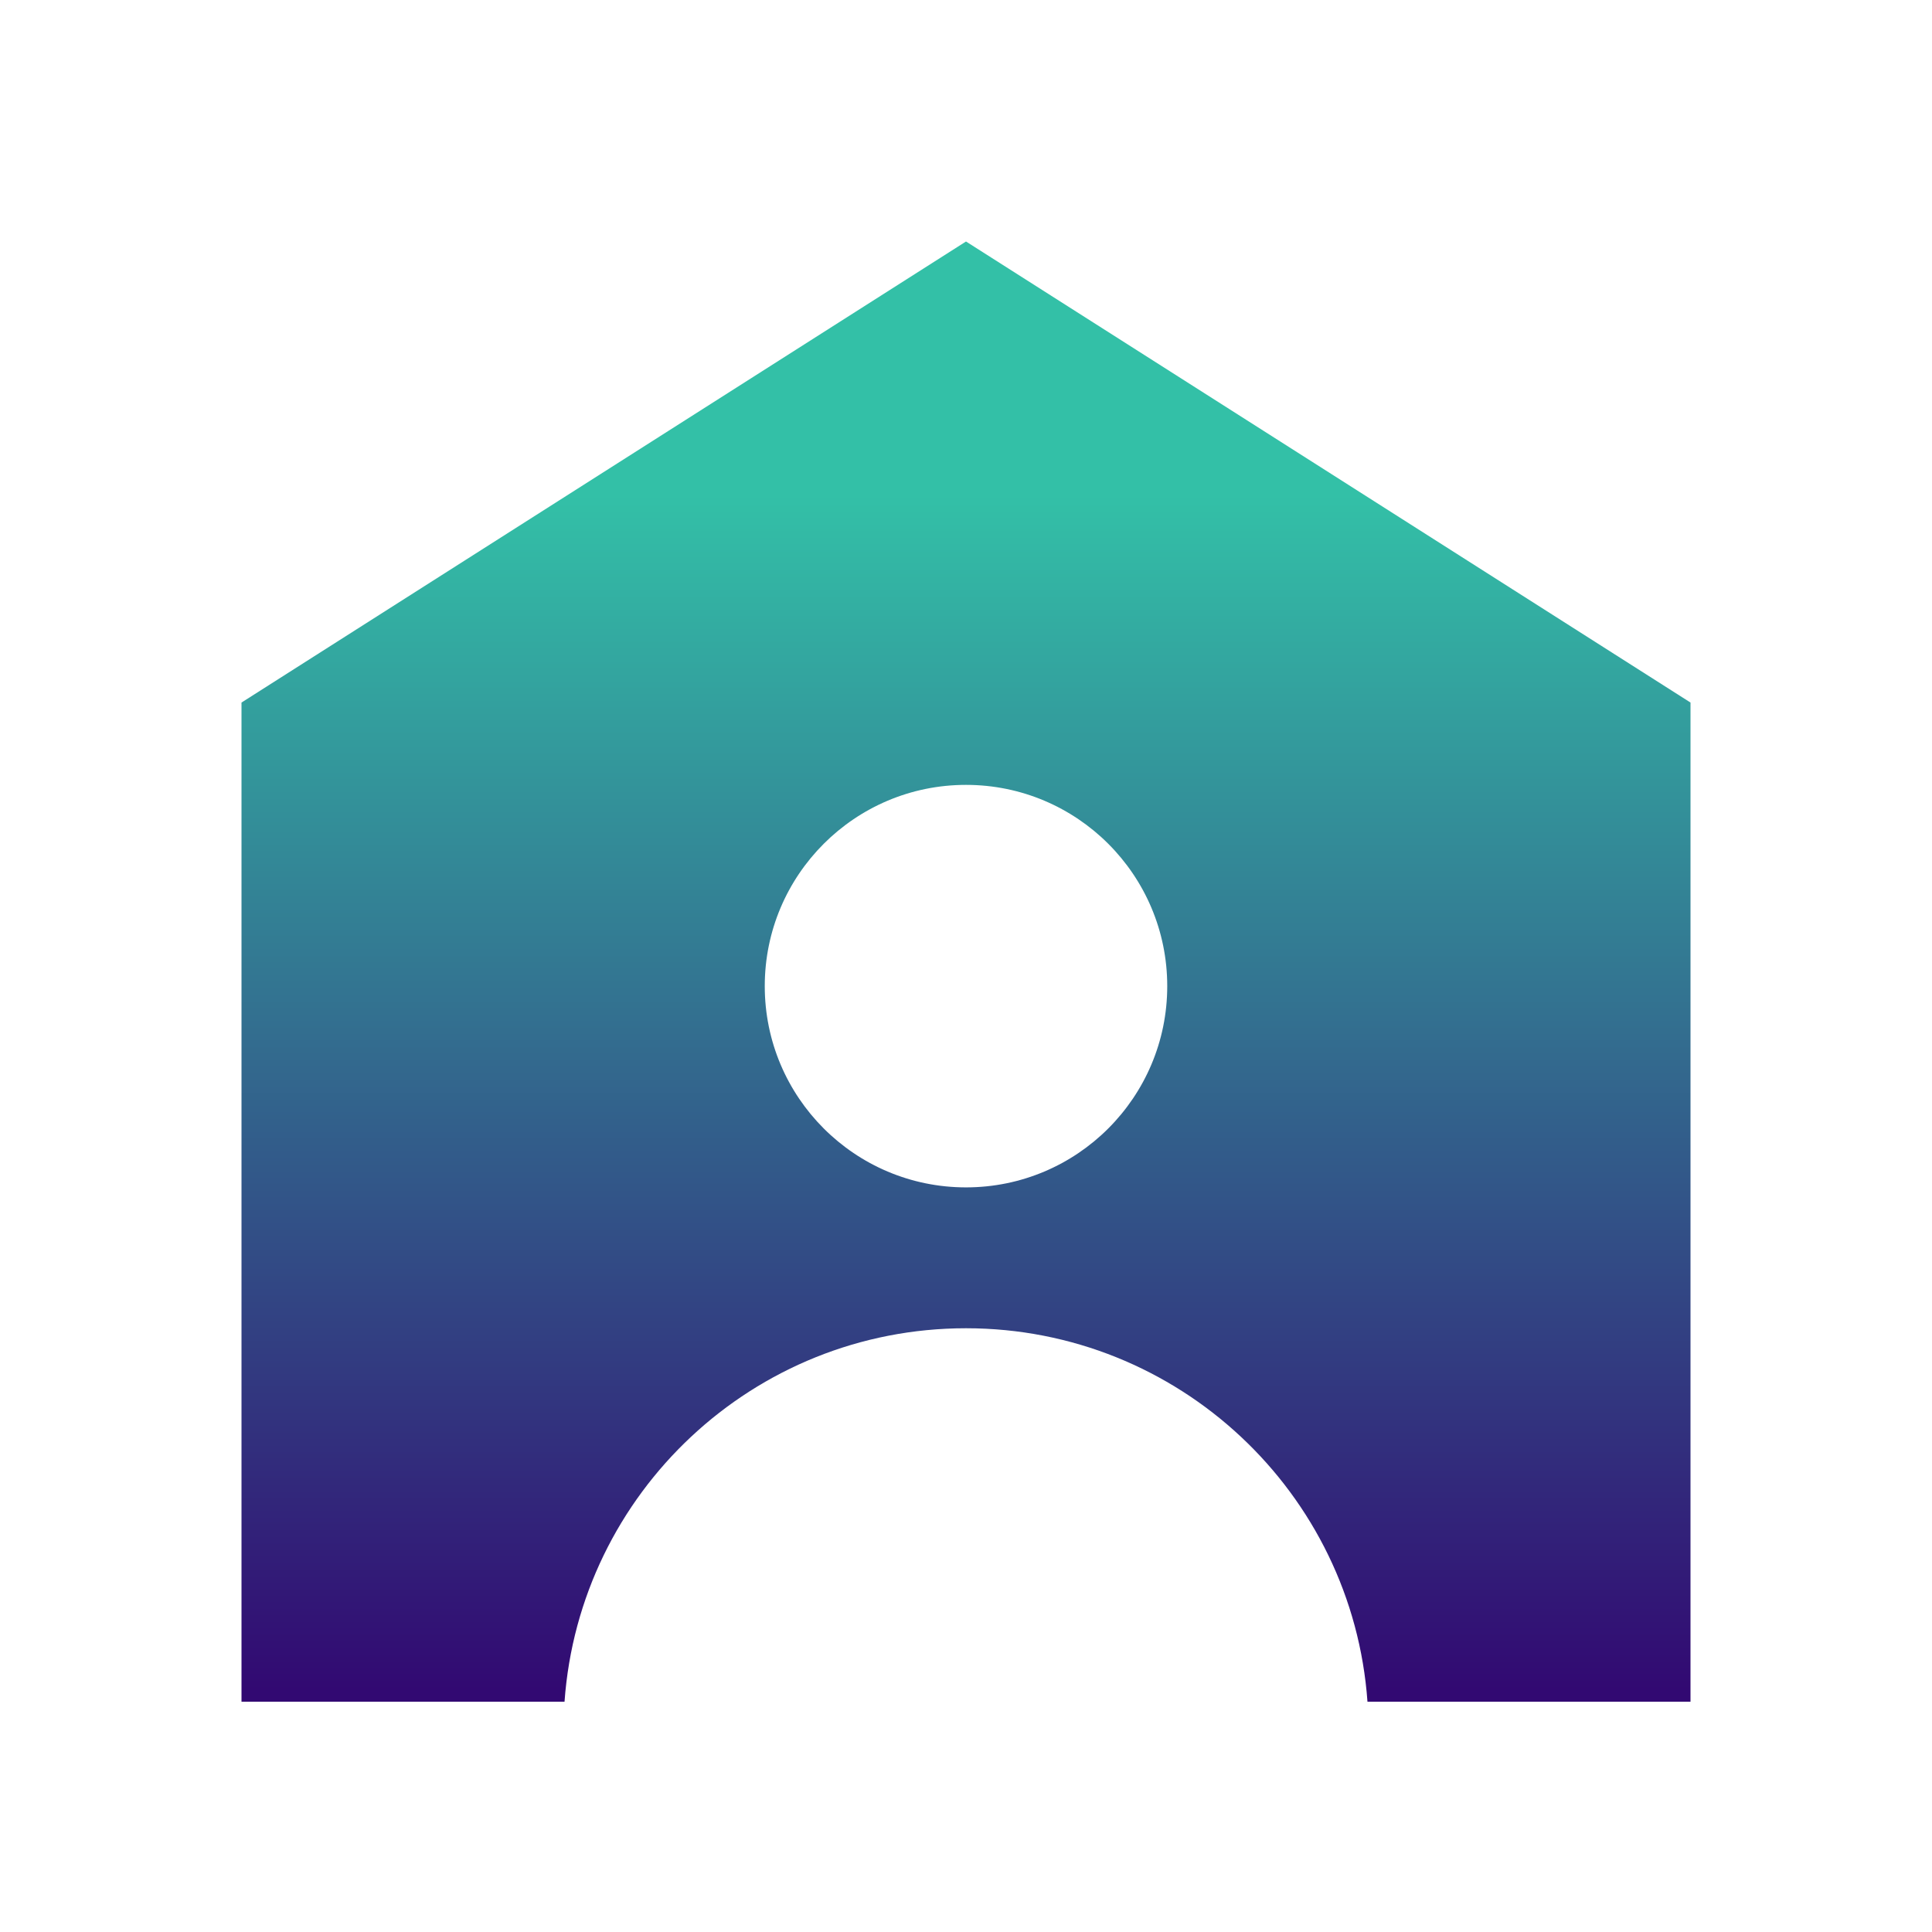
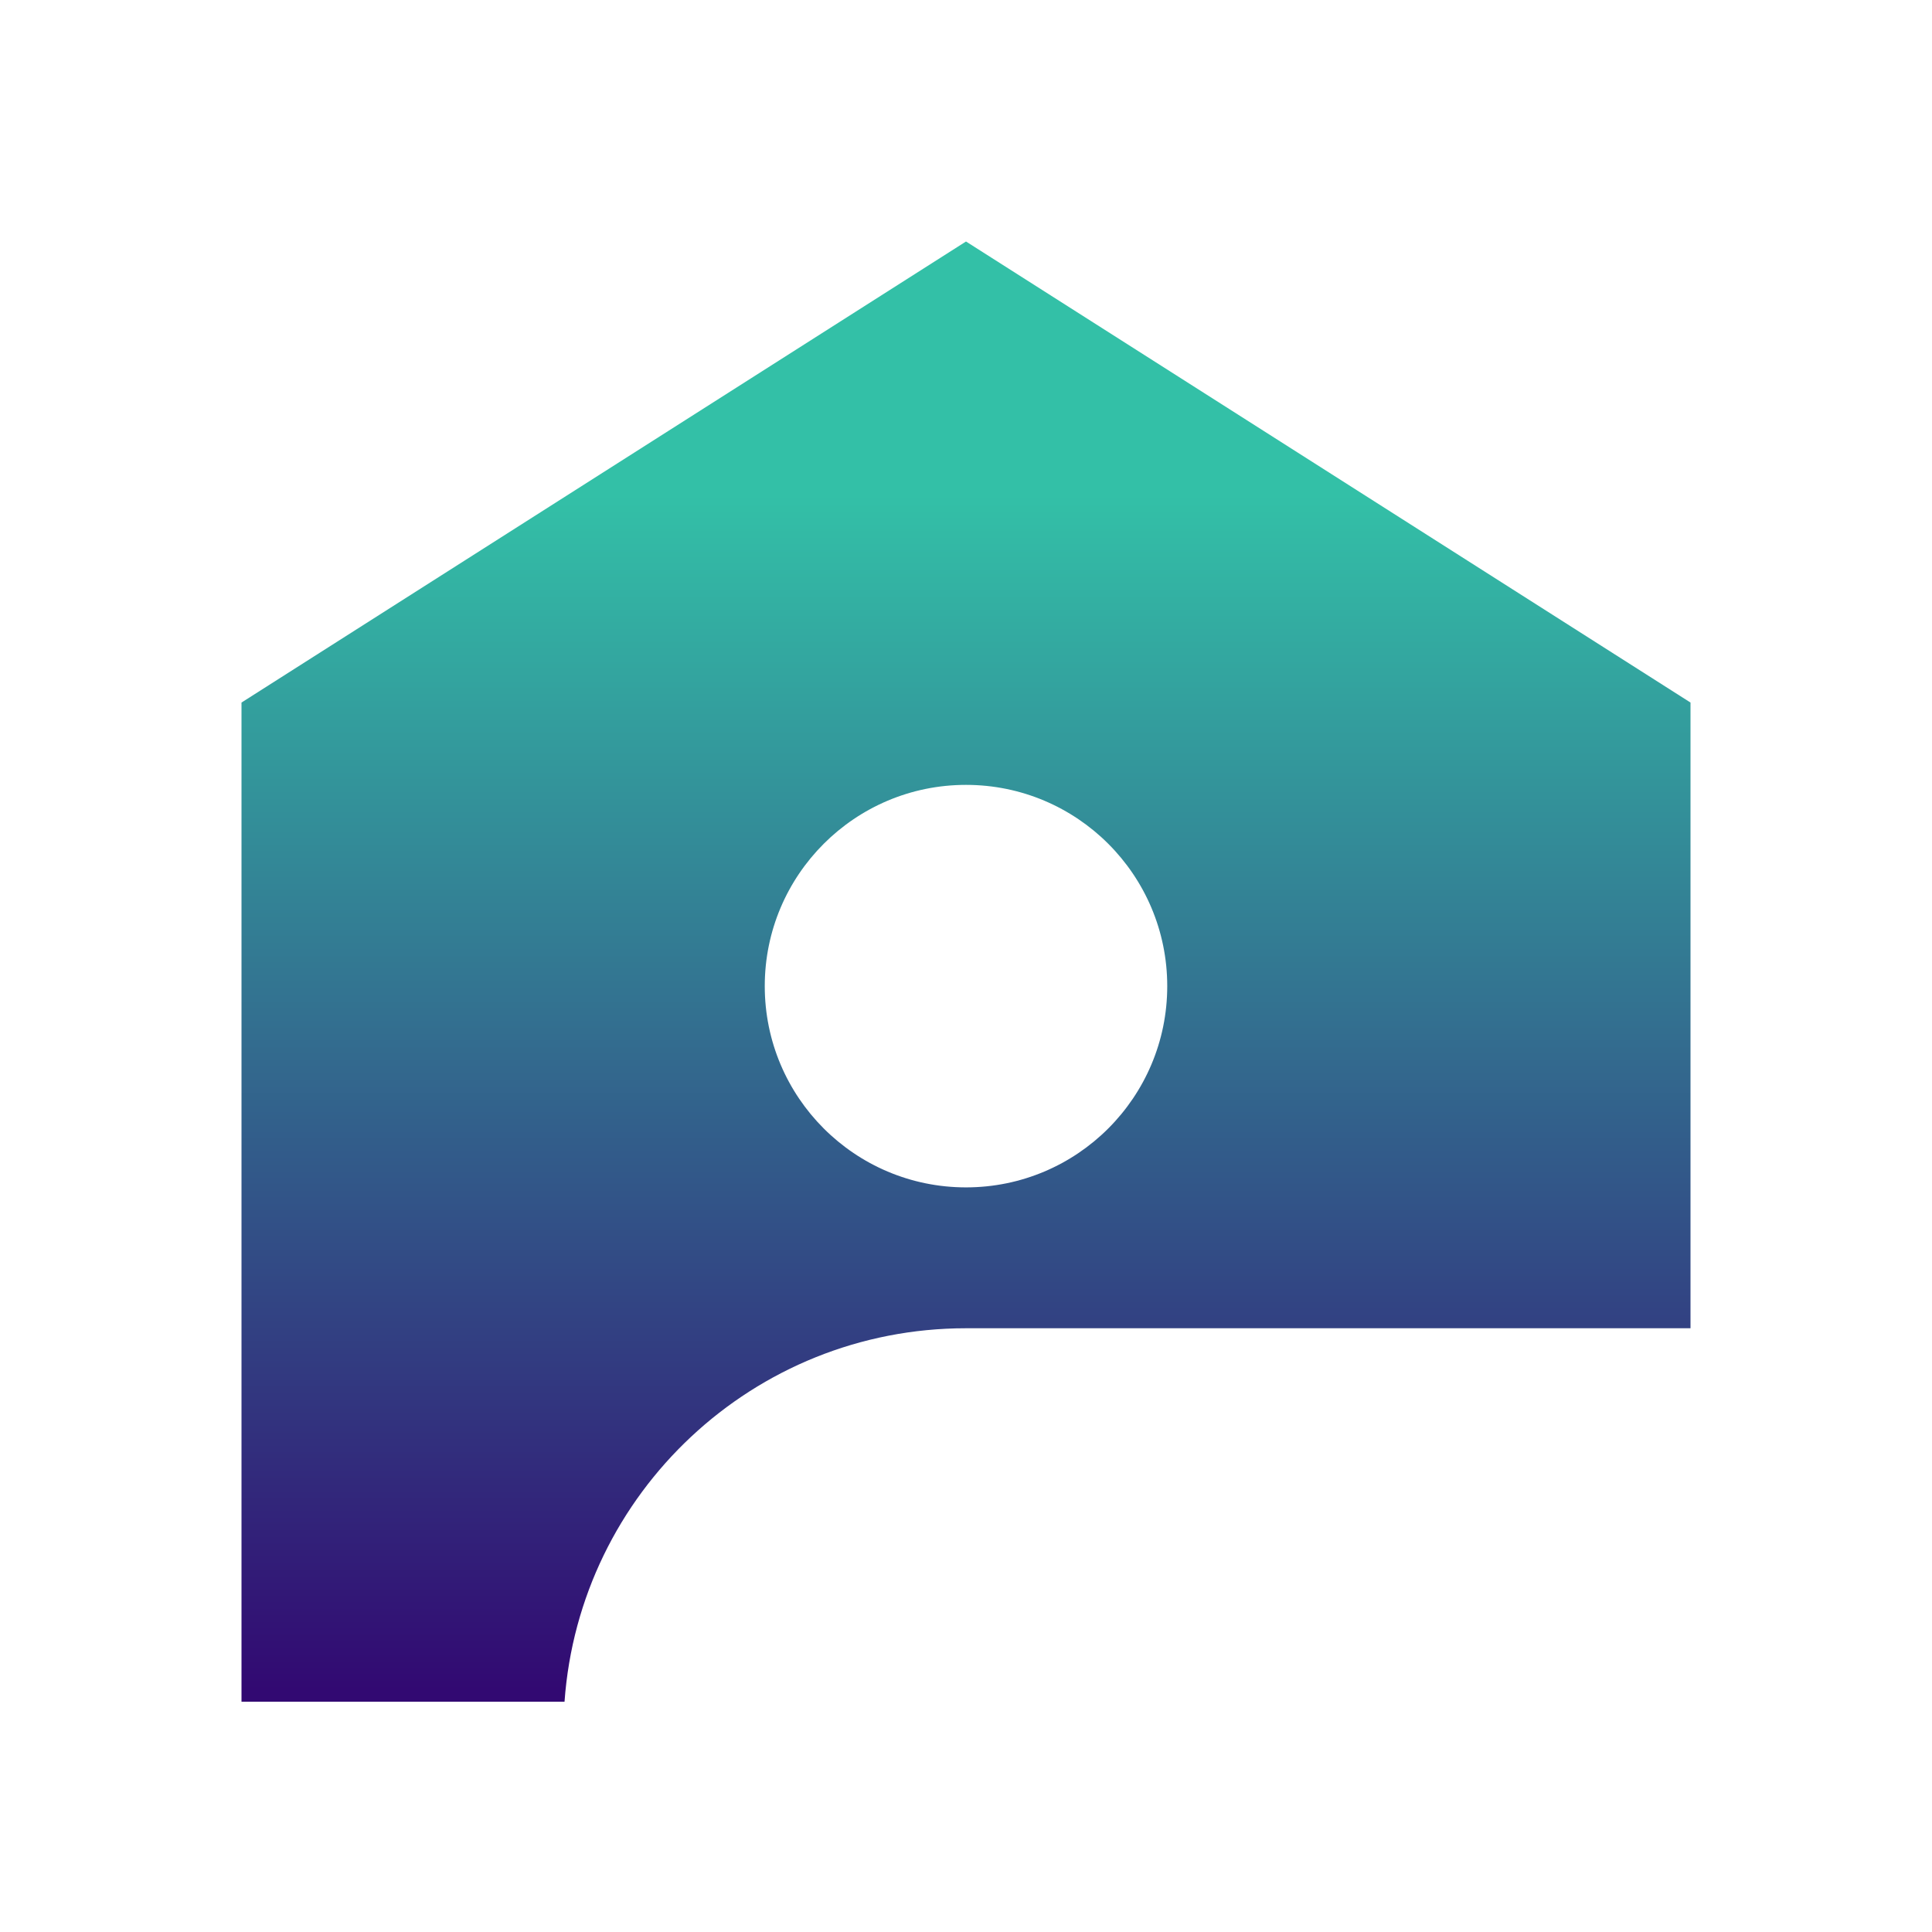
<svg xmlns="http://www.w3.org/2000/svg" width="80" height="80" viewBox="0 0 80 80" fill="none">
-   <path fill-rule="evenodd" clip-rule="evenodd" d="M40 10L10 29.091V70.463H23.376C23.993 61.82 31.2 55 40 55C48.8 55 56.007 61.82 56.624 70.463H70V29.091L40 10ZM40 32.5C35.398 32.5 31.667 36.231 31.667 40.833C31.667 45.436 35.398 49.167 40 49.167C44.602 49.167 48.333 45.436 48.333 40.833C48.333 36.231 44.602 32.5 40 32.5Z" fill="url(#paint0_linear_6141_1213)" />
+   <path fill-rule="evenodd" clip-rule="evenodd" d="M40 10L10 29.091V70.463H23.376C23.993 61.82 31.2 55 40 55H70V29.091L40 10ZM40 32.5C35.398 32.5 31.667 36.231 31.667 40.833C31.667 45.436 35.398 49.167 40 49.167C44.602 49.167 48.333 45.436 48.333 40.833C48.333 36.231 44.602 32.5 40 32.5Z" fill="url(#paint0_linear_6141_1213)" />
  <defs>
    <linearGradient id="paint0_linear_6141_1213" x1="40" y1="20.5" x2="40" y2="70" gradientUnits="userSpaceOnUse">
      <stop stop-color="#33C0A7" />
      <stop offset="1" stop-color="#320972" />
    </linearGradient>
  </defs>
</svg>